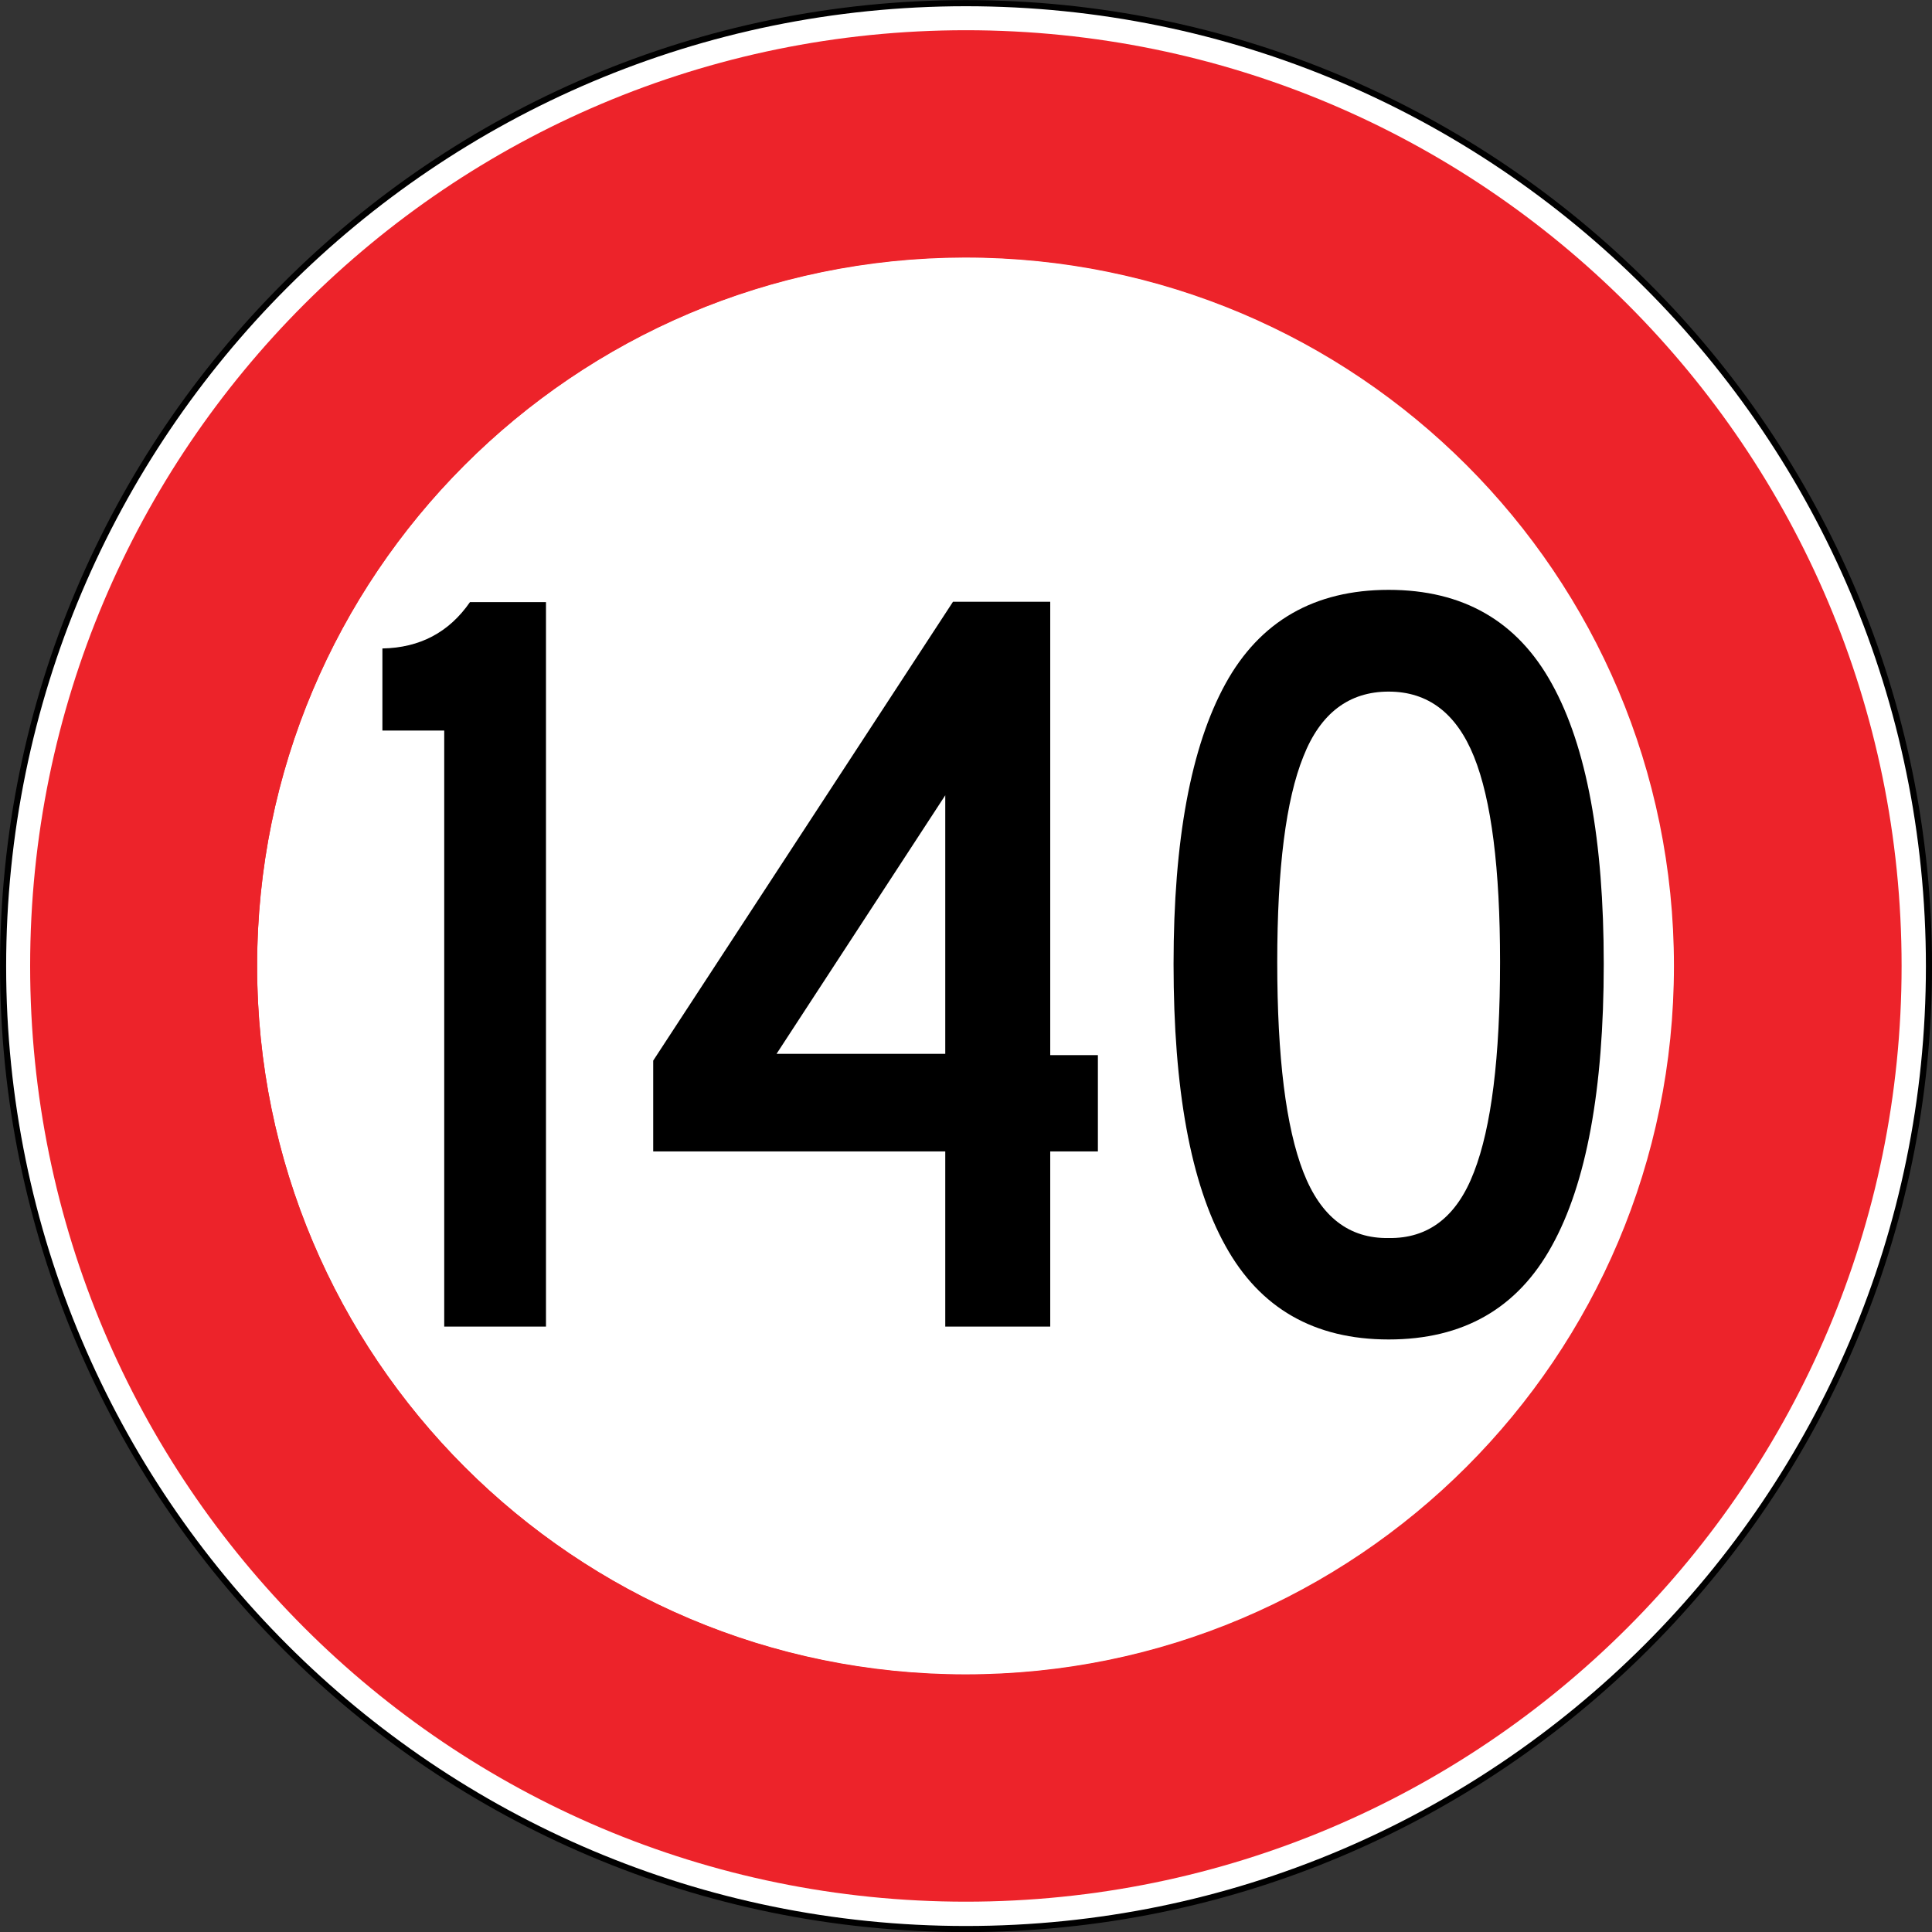
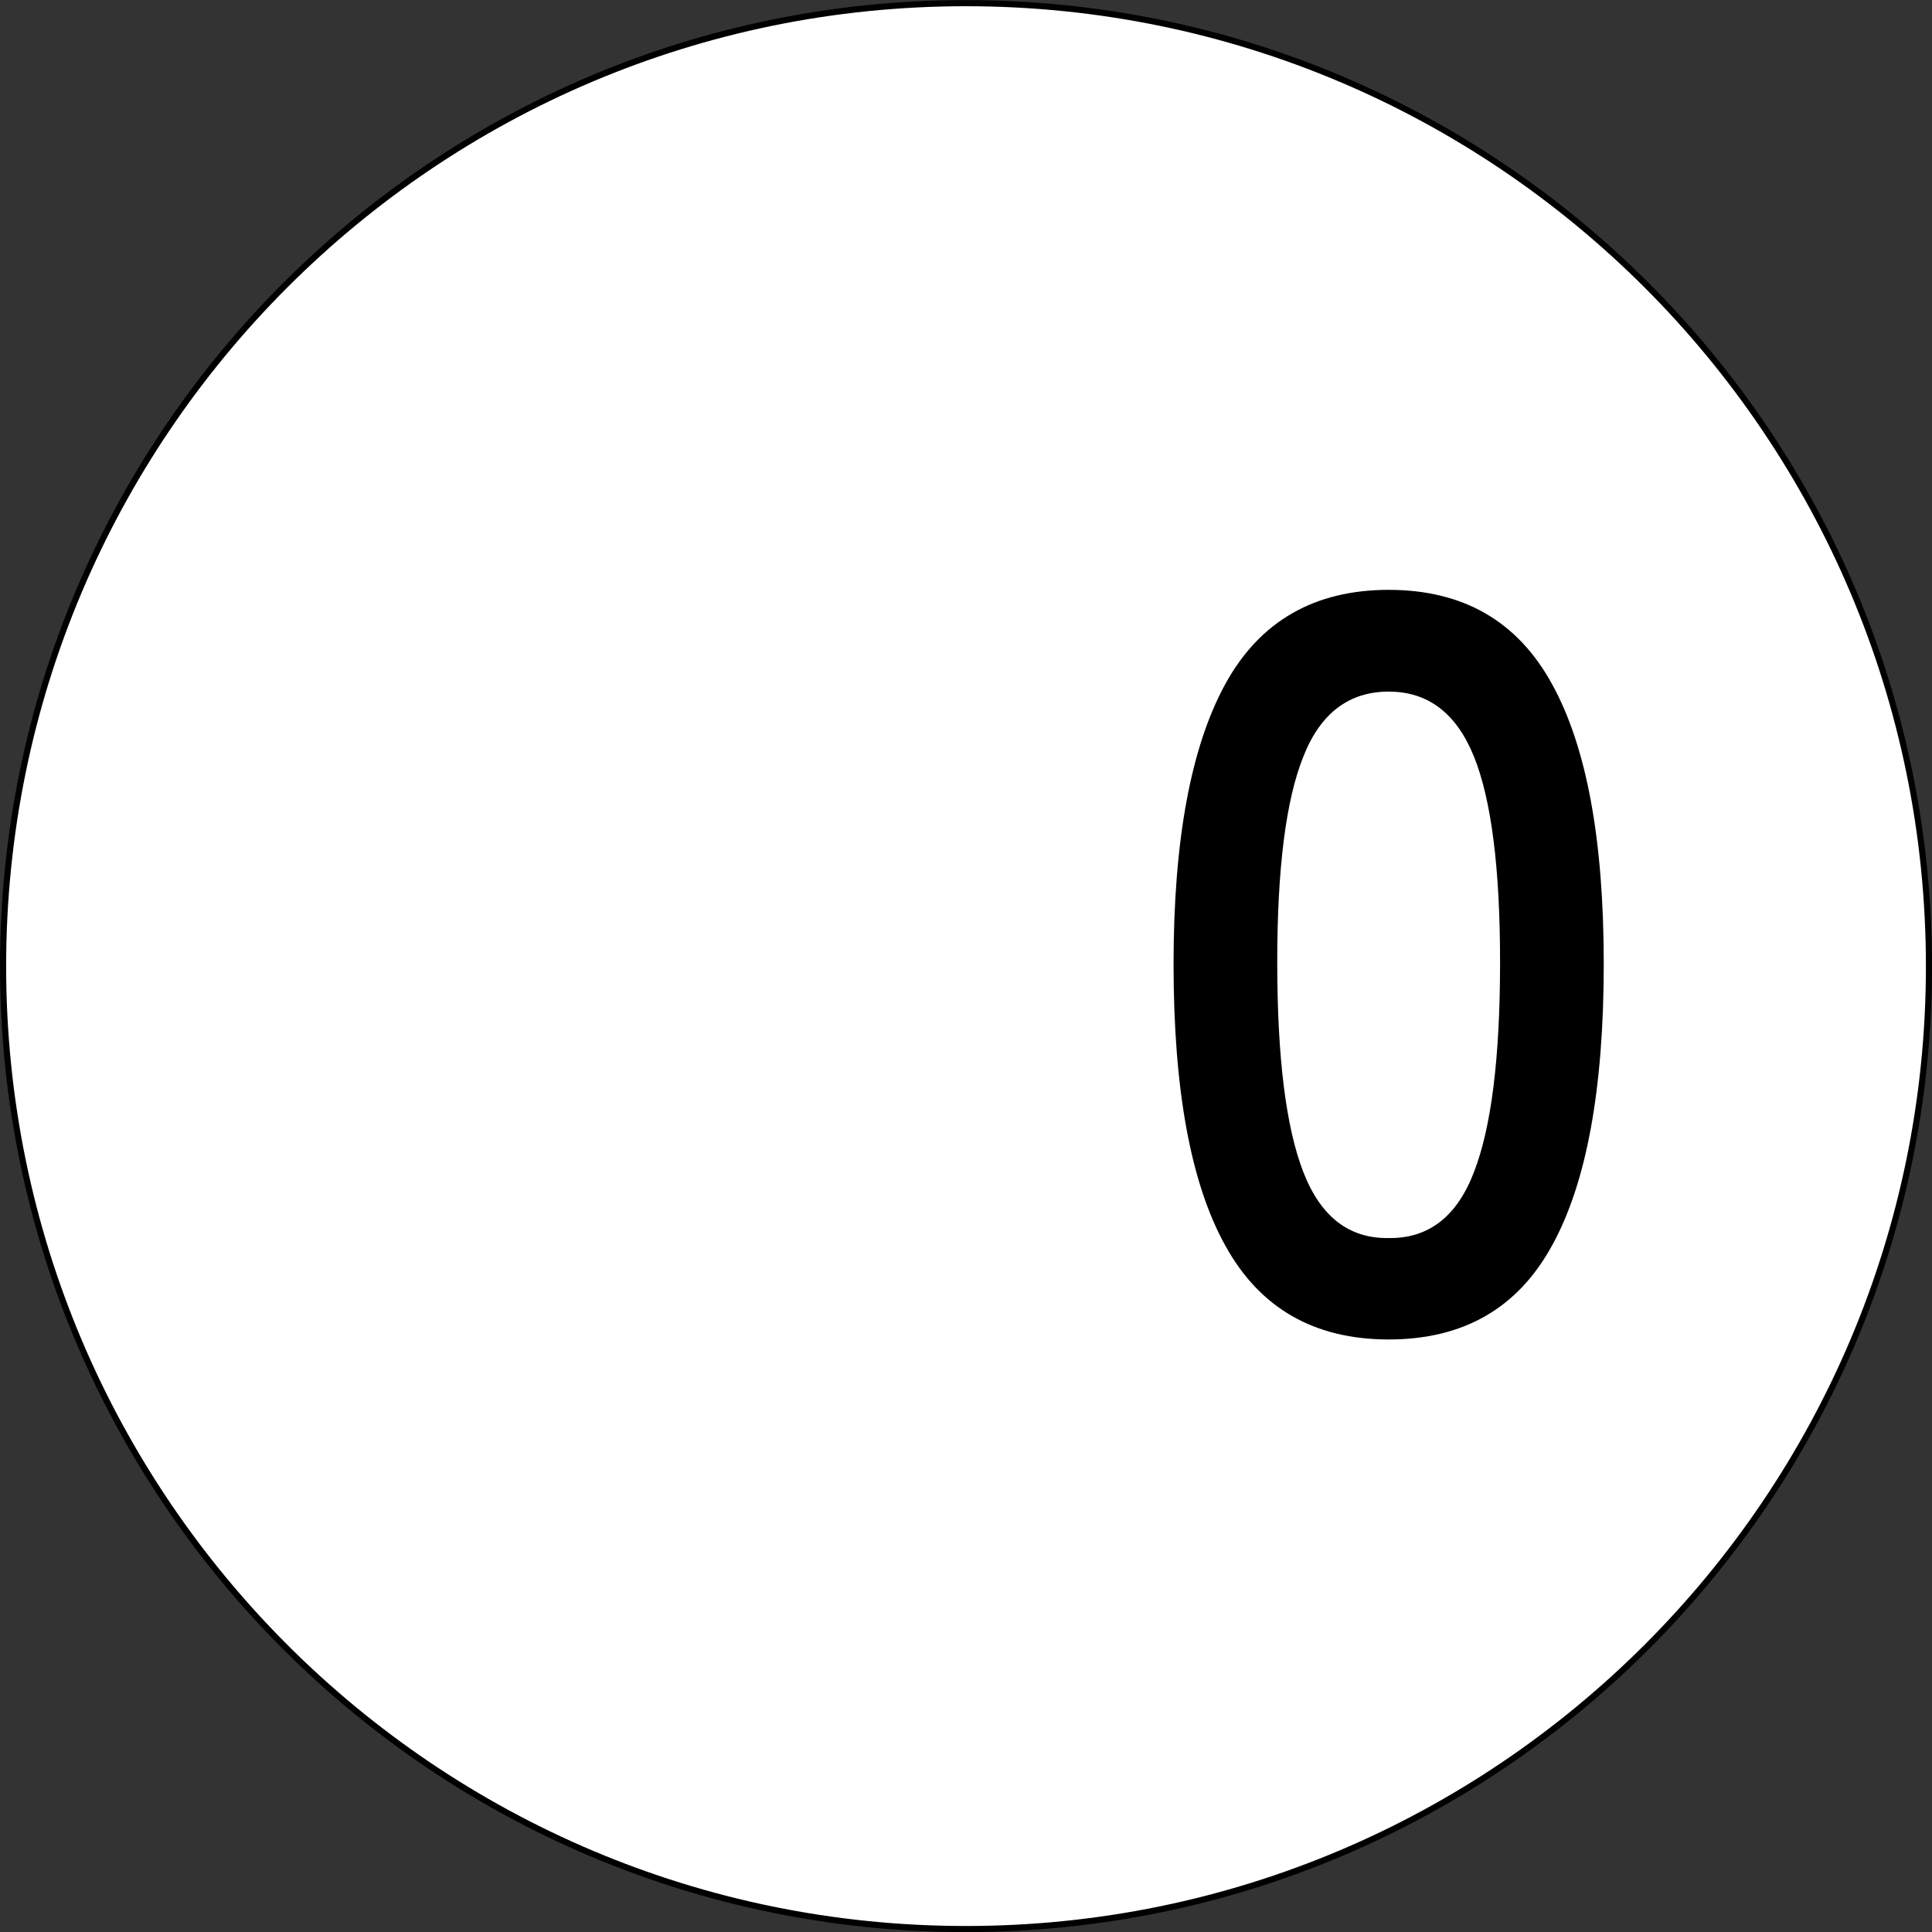
<svg xmlns="http://www.w3.org/2000/svg" xmlns:ns1="http://www.inkscape.org/namespaces/inkscape" xmlns:ns2="http://sodipodi.sourceforge.net/DTD/sodipodi-0.dtd" version="1.1" id="svg2" x="0px" y="0px" viewBox="0 0 600 600" style="enable-background:new 0 0 600 600;" xml:space="preserve">
  <rect x="0" y="0" width="600" height="600" fill="#333333" stroke="none" />
  <style type="text/css">
	
		.st0{fill-rule:evenodd;clip-rule:evenodd;fill:#FFFFFF;stroke:#000000;stroke-width:1.9;stroke-linecap:square;stroke-linejoin:round;stroke-miterlimit:2;}
	.st1{fill:none;stroke:#EE232B;stroke-width:0.16;stroke-linecap:round;stroke-linejoin:round;stroke-miterlimit:10;}
	.st2{fill-rule:evenodd;clip-rule:evenodd;fill:#ED232A;}
</style>
  <defs>
    <ns1:perspective id="perspective10" ns1:persp3d-origin="372.04724 : 350.79051 : 1" ns1:vp_x="0 : 526.1842 : 1" ns1:vp_y="0 : 1000 : 0" ns1:vp_z="744.09448 : 526.1842 : 1" ns2:type="inkscape:persp3d">
		</ns1:perspective>
    <ns1:perspective id="perspective2832" ns1:persp3d-origin="417.043 : 244.99946 : 1" ns1:vp_x="0 : 367.49763 : 1" ns1:vp_y="0 : 1000 : 0" ns1:vp_z="834.086 : 367.49763 : 1" ns2:type="inkscape:persp3d">
		</ns1:perspective>
    <ns1:perspective id="perspective3380" ns1:persp3d-origin="300.5 : 200.33644 : 1" ns1:vp_x="0 : 300.50312 : 1" ns1:vp_y="0 : 1000 : 0" ns1:vp_z="601 : 300.50312 : 1" ns2:type="inkscape:persp3d">
		</ns1:perspective>
    <ns1:perspective id="perspective3990" ns1:persp3d-origin="375 : 250.00312 : 1" ns1:vp_x="0 : 375.00311 : 1" ns1:vp_y="0 : 1000 : 0" ns1:vp_z="750 : 375.00311 : 1" ns2:type="inkscape:persp3d">
		</ns1:perspective>
    <ns1:perspective id="perspective14" ns1:persp3d-origin="450 : 300.00312 : 1" ns1:vp_x="0 : 450.00311 : 1" ns1:vp_y="0 : 1000 : 0" ns1:vp_z="900 : 450.00311 : 1" ns2:type="inkscape:persp3d">
		</ns1:perspective>
    <ns1:perspective id="perspective27" ns1:persp3d-origin="450 : 300.00312 : 1" ns1:vp_x="0 : 450.00311 : 1" ns1:vp_y="0 : 1000 : 0" ns1:vp_z="900 : 450.00311 : 1" ns2:type="inkscape:persp3d">
		</ns1:perspective>
    <ns1:perspective id="perspective2845" ns1:persp3d-origin="374.983 : 219.69579 : 1" ns1:vp_x="0 : 329.54212 : 1" ns1:vp_y="0 : 1000 : 0" ns1:vp_z="749.966 : 329.54212 : 1" ns2:type="inkscape:persp3d">
		</ns1:perspective>
    <ns1:perspective id="perspective3633" ns1:persp3d-origin="300 : 200.00311 : 1" ns1:vp_x="0 : 300.00312 : 1" ns1:vp_y="0 : 1000 : 0" ns1:vp_z="600 : 300.00312 : 1" ns2:type="inkscape:persp3d">
		</ns1:perspective>
    <ns1:perspective id="perspective3650" ns1:persp3d-origin="300 : 200.00311 : 1" ns1:vp_x="0 : 300.00312 : 1" ns1:vp_y="0 : 1000 : 0" ns1:vp_z="600 : 300.00312 : 1" ns2:type="inkscape:persp3d">
		</ns1:perspective>
    <ns1:perspective id="perspective3666" ns1:persp3d-origin="300 : 200.00311 : 1" ns1:vp_x="0 : 300.00312 : 1" ns1:vp_y="0 : 1000 : 0" ns1:vp_z="600 : 300.00312 : 1" ns2:type="inkscape:persp3d">
		</ns1:perspective>
    <ns1:perspective id="perspective3701" ns1:persp3d-origin="300 : 200.00311 : 1" ns1:vp_x="0 : 300.00312 : 1" ns1:vp_y="0 : 1000 : 0" ns1:vp_z="600 : 300.00312 : 1" ns2:type="inkscape:persp3d">
		</ns1:perspective>
    <ns1:perspective id="perspective2844" ns1:persp3d-origin="100 : 66.669784 : 1" ns1:vp_x="0 : 100.0031 : 1" ns1:vp_y="0 : 1000 : 0" ns1:vp_z="200 : 100.0031 : 1" ns2:type="inkscape:persp3d">
		</ns1:perspective>
    <ns1:perspective id="perspective3640" ns1:persp3d-origin="300 : 200.00311 : 1" ns1:vp_x="0 : 300.00312 : 1" ns1:vp_y="0 : 1000 : 0" ns1:vp_z="600 : 300.00312 : 1" ns2:type="inkscape:persp3d">
		</ns1:perspective>
    <ns1:perspective id="perspective3684" ns1:persp3d-origin="150 : 100.0031 : 1" ns1:vp_x="0 : 150.00311 : 1" ns1:vp_y="0 : 1000 : 0" ns1:vp_z="300 : 150.00311 : 1" ns2:type="inkscape:persp3d">
		</ns1:perspective>
    <ns1:perspective id="perspective3706" ns1:persp3d-origin="100 : 66.669784 : 1" ns1:vp_x="0 : 100.0031 : 1" ns1:vp_y="0 : 1000 : 0" ns1:vp_z="200 : 100.0031 : 1" ns2:type="inkscape:persp3d">
		</ns1:perspective>
    <ns1:perspective id="perspective3731" ns1:persp3d-origin="100 : 66.669784 : 1" ns1:vp_x="0 : 100.0031 : 1" ns1:vp_y="0 : 1000 : 0" ns1:vp_z="200 : 100.0031 : 1" ns2:type="inkscape:persp3d">
		</ns1:perspective>
    <ns1:perspective id="perspective3749" ns1:persp3d-origin="300 : 200.00311 : 1" ns1:vp_x="0 : 300.00312 : 1" ns1:vp_y="0 : 1000 : 0" ns1:vp_z="600 : 300.00312 : 1" ns2:type="inkscape:persp3d">
		</ns1:perspective>
    <ns1:perspective id="perspective2851" ns1:persp3d-origin="100 : 66.669784 : 1" ns1:vp_x="0 : 100.0031 : 1" ns1:vp_y="0 : 1000 : 0" ns1:vp_z="200 : 100.0031 : 1" ns2:type="inkscape:persp3d">
		</ns1:perspective>
    <ns1:perspective id="perspective3643" ns1:persp3d-origin="100 : 66.669784 : 1" ns1:vp_x="0 : 100.0031 : 1" ns1:vp_y="0 : 1000 : 0" ns1:vp_z="200 : 100.0031 : 1" ns2:type="inkscape:persp3d">
		</ns1:perspective>
    <ns1:perspective id="perspective3667" ns1:persp3d-origin="100 : 66.669784 : 1" ns1:vp_x="0 : 100.0031 : 1" ns1:vp_y="0 : 1000 : 0" ns1:vp_z="200 : 100.0031 : 1" ns2:type="inkscape:persp3d">
		</ns1:perspective>
    <ns1:perspective id="perspective3898" ns1:persp3d-origin="0.5 : 0.33644432 : 1" ns1:vp_x="0 : 0.50310432 : 1" ns1:vp_y="0 : 1000 : 0" ns1:vp_z="1 : 0.50310432 : 1" ns2:type="inkscape:persp3d">
		</ns1:perspective>
    <ns1:perspective id="perspective3941" ns1:persp3d-origin="100 : 66.669784 : 1" ns1:vp_x="0 : 100.0031 : 1" ns1:vp_y="0 : 1000 : 0" ns1:vp_z="200 : 100.0031 : 1" ns2:type="inkscape:persp3d">
		</ns1:perspective>
    <ns1:perspective id="perspective10-1" ns1:persp3d-origin="372.04724 : 350.79051 : 1" ns1:vp_x="0 : 526.1842 : 1" ns1:vp_y="0 : 1000 : 0" ns1:vp_z="744.09448 : 526.1842 : 1" ns2:type="inkscape:persp3d">
		</ns1:perspective>
    <ns1:perspective id="perspective2827" ns1:persp3d-origin="455 : 87.336444 : 1" ns1:vp_x="0 : 131.00311 : 1" ns1:vp_y="0 : 1000 : 0" ns1:vp_z="910 : 131.00311 : 1" ns2:type="inkscape:persp3d">
		</ns1:perspective>
    <ns1:perspective id="perspective2495" ns1:persp3d-origin="100 : 66.669784 : 1" ns1:vp_x="0 : 100.0031 : 1" ns1:vp_y="0 : 1000 : 0" ns1:vp_z="200 : 100.0031 : 1" ns2:type="inkscape:persp3d">
		</ns1:perspective>
    <ns1:perspective id="perspective3536" ns1:persp3d-origin="372.04724 : 350.79051 : 1" ns1:vp_x="0 : 526.1842 : 1" ns1:vp_y="0 : 1000 : 0" ns1:vp_z="744.09448 : 526.1842 : 1" ns2:type="inkscape:persp3d">
		</ns1:perspective>
    <ns1:perspective id="perspective3555" ns1:persp3d-origin="327.5 : 218.33645 : 1" ns1:vp_x="0 : 327.50312 : 1" ns1:vp_y="0 : 1000 : 0" ns1:vp_z="655 : 327.50312 : 1" ns2:type="inkscape:persp3d">
		</ns1:perspective>
    <ns1:perspective id="perspective3571" ns1:persp3d-origin="0.5 : 0.33644432 : 1" ns1:vp_x="0 : 0.50310432 : 1" ns1:vp_y="0 : 1000 : 0" ns1:vp_z="1 : 0.50310432 : 1" ns2:type="inkscape:persp3d">
		</ns1:perspective>
    <ns1:perspective id="perspective4417" ns1:persp3d-origin="0.5 : 0.33644432 : 1" ns1:vp_x="0 : 0.50310432 : 1" ns1:vp_y="0 : 1000 : 0" ns1:vp_z="1 : 0.50310432 : 1" ns2:type="inkscape:persp3d">
		</ns1:perspective>
    <ns1:perspective id="perspective4450" ns1:persp3d-origin="0.5 : 0.33644432 : 1" ns1:vp_x="0 : 0.50310432 : 1" ns1:vp_y="0 : 1000 : 0" ns1:vp_z="1 : 0.50310432 : 1" ns2:type="inkscape:persp3d">
		</ns1:perspective>
    <ns1:perspective id="perspective4487" ns1:persp3d-origin="0.5 : 0.33644432 : 1" ns1:vp_x="0 : 0.50310432 : 1" ns1:vp_y="0 : 1000 : 0" ns1:vp_z="1 : 0.50310432 : 1" ns2:type="inkscape:persp3d">
		</ns1:perspective>
    <ns1:perspective id="perspective4516" ns1:persp3d-origin="0.5 : 0.33644432 : 1" ns1:vp_x="0 : 0.50310432 : 1" ns1:vp_y="0 : 1000 : 0" ns1:vp_z="1 : 0.50310432 : 1" ns2:type="inkscape:persp3d">
		</ns1:perspective>
    <ns1:perspective id="perspective4549" ns1:persp3d-origin="0.5 : 0.33644432 : 1" ns1:vp_x="0 : 0.50310432 : 1" ns1:vp_y="0 : 1000 : 0" ns1:vp_z="1 : 0.50310432 : 1" ns2:type="inkscape:persp3d">
		</ns1:perspective>
    <ns1:perspective id="perspective4574" ns1:persp3d-origin="0.5 : 0.33644432 : 1" ns1:vp_x="0 : 0.50310432 : 1" ns1:vp_y="0 : 1000 : 0" ns1:vp_z="1 : 0.50310432 : 1" ns2:type="inkscape:persp3d">
		</ns1:perspective>
    <ns1:perspective id="perspective4630" ns1:persp3d-origin="0.5 : 0.33644432 : 1" ns1:vp_x="0 : 0.50310432 : 1" ns1:vp_y="0 : 1000 : 0" ns1:vp_z="1 : 0.50310432 : 1" ns2:type="inkscape:persp3d">
		</ns1:perspective>
    <ns1:perspective id="perspective4655" ns1:persp3d-origin="0.5 : 0.33644432 : 1" ns1:vp_x="0 : 0.50310432 : 1" ns1:vp_y="0 : 1000 : 0" ns1:vp_z="1 : 0.50310432 : 1" ns2:type="inkscape:persp3d">
		</ns1:perspective>
    <ns1:perspective id="perspective4694" ns1:persp3d-origin="0.5 : 0.33644432 : 1" ns1:vp_x="0 : 0.50310432 : 1" ns1:vp_y="0 : 1000 : 0" ns1:vp_z="1 : 0.50310432 : 1" ns2:type="inkscape:persp3d">
		</ns1:perspective>
    <ns1:perspective id="perspective4719" ns1:persp3d-origin="0.5 : 0.33644432 : 1" ns1:vp_x="0 : 0.50310432 : 1" ns1:vp_y="0 : 1000 : 0" ns1:vp_z="1 : 0.50310432 : 1" ns2:type="inkscape:persp3d">
		</ns1:perspective>
    <ns1:perspective id="perspective4751" ns1:persp3d-origin="0.5 : 0.33644432 : 1" ns1:vp_x="0 : 0.50310432 : 1" ns1:vp_y="0 : 1000 : 0" ns1:vp_z="1 : 0.50310432 : 1" ns2:type="inkscape:persp3d">
		</ns1:perspective>
    <ns1:perspective id="perspective4776" ns1:persp3d-origin="0.5 : 0.33644432 : 1" ns1:vp_x="0 : 0.50310432 : 1" ns1:vp_y="0 : 1000 : 0" ns1:vp_z="1 : 0.50310432 : 1" ns2:type="inkscape:persp3d">
		</ns1:perspective>
    <ns1:perspective id="perspective4801" ns1:persp3d-origin="0.5 : 0.33644432 : 1" ns1:vp_x="0 : 0.50310432 : 1" ns1:vp_y="0 : 1000 : 0" ns1:vp_z="1 : 0.50310432 : 1" ns2:type="inkscape:persp3d">
		</ns1:perspective>
    <ns1:perspective id="perspective4832" ns1:persp3d-origin="0.5 : 0.33644432 : 1" ns1:vp_x="0 : 0.50310432 : 1" ns1:vp_y="0 : 1000 : 0" ns1:vp_z="1 : 0.50310432 : 1" ns2:type="inkscape:persp3d">
		</ns1:perspective>
    <ns1:perspective id="perspective5167" ns1:persp3d-origin="0.5 : 0.33644432 : 1" ns1:vp_x="0 : 0.50310432 : 1" ns1:vp_y="0 : 1000 : 0" ns1:vp_z="1 : 0.50310432 : 1" ns2:type="inkscape:persp3d">
		</ns1:perspective>
    <ns1:perspective id="perspective5195" ns1:persp3d-origin="0.5 : 0.33644432 : 1" ns1:vp_x="0 : 0.50310432 : 1" ns1:vp_y="0 : 1000 : 0" ns1:vp_z="1 : 0.50310432 : 1" ns2:type="inkscape:persp3d">
		</ns1:perspective>
    <ns1:perspective id="perspective5002" ns1:persp3d-origin="0.5 : 0.33644432 : 1" ns1:vp_x="0 : 0.50310432 : 1" ns1:vp_y="0 : 1000 : 0" ns1:vp_z="1 : 0.50310432 : 1" ns2:type="inkscape:persp3d">
		</ns1:perspective>
    <ns1:perspective id="perspective5033" ns1:persp3d-origin="0.5 : 0.33644432 : 1" ns1:vp_x="0 : 0.50310432 : 1" ns1:vp_y="0 : 1000 : 0" ns1:vp_z="1 : 0.50310432 : 1" ns2:type="inkscape:persp3d">
		</ns1:perspective>
    <ns1:perspective id="perspective5051" ns1:persp3d-origin="0.5 : 0.33644432 : 1" ns1:vp_x="0 : 0.50310432 : 1" ns1:vp_y="0 : 1000 : 0" ns1:vp_z="1 : 0.50310432 : 1" ns2:type="inkscape:persp3d">
		</ns1:perspective>
    <ns1:perspective id="perspective4096" ns1:persp3d-origin="300 : 200.00311 : 1" ns1:vp_x="0 : 300.00312 : 1" ns1:vp_y="0 : 1000 : 0" ns1:vp_z="600 : 300.00312 : 1" ns2:type="inkscape:persp3d">
		</ns1:perspective>
    <ns1:perspective id="perspective4134" ns1:persp3d-origin="300 : 200.00311 : 1" ns1:vp_x="0 : 300.00312 : 1" ns1:vp_y="0 : 1000 : 0" ns1:vp_z="600 : 300.00312 : 1" ns2:type="inkscape:persp3d">
		</ns1:perspective>
    <ns1:perspective id="perspective4151" ns1:persp3d-origin="0.5 : 0.33644432 : 1" ns1:vp_x="0 : 0.50310432 : 1" ns1:vp_y="0 : 1000 : 0" ns1:vp_z="1 : 0.50310432 : 1" ns2:type="inkscape:persp3d">
		</ns1:perspective>
    <ns1:perspective id="perspective4336" ns1:persp3d-origin="0.5 : 0.33644432 : 1" ns1:vp_x="0 : 0.50310432 : 1" ns1:vp_y="0 : 1000 : 0" ns1:vp_z="1 : 0.50310432 : 1" ns2:type="inkscape:persp3d">
		</ns1:perspective>
    <ns1:perspective id="perspective3760" ns1:persp3d-origin="300 : 200.00311 : 1" ns1:vp_x="0 : 300.00312 : 1" ns1:vp_y="0 : 1000 : 0" ns1:vp_z="600 : 300.00312 : 1" ns2:type="inkscape:persp3d">
		</ns1:perspective>
    <ns1:perspective id="perspective3779" ns1:persp3d-origin="300 : 200.00311 : 1" ns1:vp_x="0 : 300.00312 : 1" ns1:vp_y="0 : 1000 : 0" ns1:vp_z="600 : 300.00312 : 1" ns2:type="inkscape:persp3d">
		</ns1:perspective>
    <ns1:perspective id="perspective12" ns1:persp3d-origin="300 : 200.00311 : 1" ns1:vp_x="0 : 300.00312 : 1" ns1:vp_y="0 : 1000 : 0" ns1:vp_z="600 : 300.00312 : 1" ns2:type="inkscape:persp3d">
		</ns1:perspective>
    <ns1:perspective id="perspective3819" ns1:persp3d-origin="100 : 66.669784 : 1" ns1:vp_x="0 : 100.0031 : 1" ns1:vp_y="0 : 1000 : 0" ns1:vp_z="200 : 100.0031 : 1" ns2:type="inkscape:persp3d">
		</ns1:perspective>
    <ns1:perspective id="perspective10-22" ns1:persp3d-origin="372.04724 : 350.79051 : 1" ns1:vp_x="0 : 526.1842 : 1" ns1:vp_y="0 : 1000 : 0" ns1:vp_z="744.09448 : 526.1842 : 1" ns2:type="inkscape:persp3d">
		</ns1:perspective>
    <ns1:perspective id="perspective2832-1" ns1:persp3d-origin="417.043 : 244.99946 : 1" ns1:vp_x="0 : 367.49763 : 1" ns1:vp_y="0 : 1000 : 0" ns1:vp_z="834.086 : 367.49763 : 1" ns2:type="inkscape:persp3d">
		</ns1:perspective>
    <ns1:perspective id="perspective3380-6" ns1:persp3d-origin="300.5 : 200.33644 : 1" ns1:vp_x="0 : 300.50312 : 1" ns1:vp_y="0 : 1000 : 0" ns1:vp_z="601 : 300.50312 : 1" ns2:type="inkscape:persp3d">
		</ns1:perspective>
    <ns1:perspective id="perspective3990-8" ns1:persp3d-origin="375 : 250.00312 : 1" ns1:vp_x="0 : 375.00311 : 1" ns1:vp_y="0 : 1000 : 0" ns1:vp_z="750 : 375.00311 : 1" ns2:type="inkscape:persp3d">
		</ns1:perspective>
    <ns1:perspective id="perspective14-5" ns1:persp3d-origin="450 : 300.00312 : 1" ns1:vp_x="0 : 450.00311 : 1" ns1:vp_y="0 : 1000 : 0" ns1:vp_z="900 : 450.00311 : 1" ns2:type="inkscape:persp3d">
		</ns1:perspective>
    <ns1:perspective id="perspective9" ns1:persp3d-origin="100 : 66.669784 : 1" ns1:vp_x="0 : 100.0031 : 1" ns1:vp_y="0 : 1000 : 0" ns1:vp_z="200 : 100.0031 : 1" ns2:type="inkscape:persp3d">
		</ns1:perspective>
    <ns1:perspective id="perspective17" ns1:persp3d-origin="450 : 300.00312 : 1" ns1:vp_x="0 : 450.00311 : 1" ns1:vp_y="0 : 1000 : 0" ns1:vp_z="900 : 450.00311 : 1" ns2:type="inkscape:persp3d">
		</ns1:perspective>
    <ns1:perspective id="perspective14-1" ns1:persp3d-origin="450 : 300.00312 : 1" ns1:vp_x="0 : 450.00311 : 1" ns1:vp_y="0 : 1000 : 0" ns1:vp_z="900 : 450.00311 : 1" ns2:type="inkscape:persp3d">
		</ns1:perspective>
    <ns1:perspective id="perspective10-8" ns1:persp3d-origin="450 : 300.00312 : 1" ns1:vp_x="0 : 450.00311 : 1" ns1:vp_y="0 : 1000 : 0" ns1:vp_z="900 : 450.00311 : 1" ns2:type="inkscape:persp3d">
		</ns1:perspective>
    <ns1:perspective id="perspective19" ns1:persp3d-origin="450 : 300.00312 : 1" ns1:vp_x="0 : 450.00311 : 1" ns1:vp_y="0 : 1000 : 0" ns1:vp_z="900 : 450.00311 : 1" ns2:type="inkscape:persp3d">
		</ns1:perspective>
    <ns1:perspective id="perspective22" ns1:persp3d-origin="450 : 300.00312 : 1" ns1:vp_x="0 : 450.00311 : 1" ns1:vp_y="0 : 1000 : 0" ns1:vp_z="900 : 450.00311 : 1" ns2:type="inkscape:persp3d">
		</ns1:perspective>
    <ns1:perspective id="perspective2836" ns1:persp3d-origin="0.5 : 0.33644432 : 1" ns1:vp_x="0 : 0.50310432 : 1" ns1:vp_y="0 : 1000 : 0" ns1:vp_z="1 : 0.50310432 : 1" ns2:type="inkscape:persp3d">
		</ns1:perspective>
    <ns1:perspective id="perspective2850" ns1:persp3d-origin="0.5 : 0.33644432 : 1" ns1:vp_x="0 : 0.50310432 : 1" ns1:vp_y="0 : 1000 : 0" ns1:vp_z="1 : 0.50310432 : 1" ns2:type="inkscape:persp3d">
		</ns1:perspective>
    <ns1:perspective id="perspective2864" ns1:persp3d-origin="0.5 : 0.33644432 : 1" ns1:vp_x="0 : 0.50310432 : 1" ns1:vp_y="0 : 1000 : 0" ns1:vp_z="1 : 0.50310432 : 1" ns2:type="inkscape:persp3d">
		</ns1:perspective>
    <ns1:perspective id="perspective10-2" ns1:persp3d-origin="450 : 300.00312 : 1" ns1:vp_x="0 : 450.00311 : 1" ns1:vp_y="0 : 1000 : 0" ns1:vp_z="900 : 450.00311 : 1" ns2:type="inkscape:persp3d">
		</ns1:perspective>
    <ns1:perspective id="perspective6006" ns1:persp3d-origin="300 : 200.00311 : 1" ns1:vp_x="0 : 300.00312 : 1" ns1:vp_y="0 : 1000 : 0" ns1:vp_z="600 : 300.00312 : 1" ns2:type="inkscape:persp3d">
		</ns1:perspective>
    <ns1:perspective id="perspective22070" ns1:persp3d-origin="0.5 : 0.33644432 : 1" ns1:vp_x="0 : 0.50310432 : 1" ns1:vp_y="0 : 1000 : 0" ns1:vp_z="1 : 0.50310432 : 1" ns2:type="inkscape:persp3d">
		</ns1:perspective>
    <ns1:perspective id="perspective46558" ns1:persp3d-origin="0.5 : 0.33644432 : 1" ns1:vp_x="0 : 0.50310432 : 1" ns1:vp_y="0 : 1000 : 0" ns1:vp_z="1 : 0.50310432 : 1" ns2:type="inkscape:persp3d">
		</ns1:perspective>
  </defs>
  <ns2:namedview bordercolor="#666666" borderopacity="1.0" id="base" ns1:current-layer="layer1-9" ns1:cx="-357.36126" ns1:cy="579.6248" ns1:document-rotation="0" ns1:document-units="px" ns1:pageopacity="0.0" ns1:pageshadow="2" ns1:window-height="1001" ns1:window-maximized="1" ns1:window-width="1920" ns1:window-x="-9" ns1:window-y="-9" ns1:zoom="0.47198985" pagecolor="#ffffff" showgrid="false">
	</ns2:namedview>
  <g id="layer1" transform="translate(341.926,-553.629)" ns1:groupmode="layer" ns1:label="Livello 1">
    <g id="layer1-9" transform="translate(-108.367,1759.913)" ns1:groupmode="layer" ns1:label="Layer 1">
      <path id="path82350" ns2:nodetypes="ccccc" class="st0" d="M66.4-1205.3c-165.1,0-299,134-299,299.1c0,165.1,134,299,299,299    c165.1,0,299.1-134,299.1-299C365.5-1071.3,231.5-1205.3,66.4-1205.3z" />
-       <path id="path81121" class="st1" d="M286.6-906.3c0-121.6-98.6-220.2-220.2-220.2c-121.6,0-220.2,98.6-220.2,220.2    c0,121.6,98.6,220.2,220.2,220.2C188-686.1,286.6-784.7,286.6-906.3" />
-       <path id="path81123" class="st1" d="M356.7-906.3c0-160.3-130-290.3-290.3-290.3s-290.3,130-290.3,290.3    C-223.9-746-94-616,66.4-616S356.7-746,356.7-906.3" />
-       <path id="path82352" class="st2" d="M66.4-1196.9c-160.5,0-290.6,130.1-290.6,290.6c0,160.5,130.1,290.6,290.6,290.6    c160.5,0,290.6-130.1,290.6-290.6C357-1066.8,226.9-1196.9,66.4-1196.9z M65.8-1126.3c0.2,0,0.3,0,0.5,0c121.5,0,220,98.5,220,220    c0,121.5-98.5,220-220,220c-121.5,0-220-98.5-220-220C-153.7-1027.6-55.5-1126,65.8-1126.3z" />
      <g>
-         <path d="M-64-794.3h-31.6v-185.1h-19.2v-25.5c11.6-0.2,20.7-5,27.2-14.4H-64V-794.3z" />
-         <path d="M107.4-848.7H92.6v54.4H60v-54.4h-90.7v-28.2l93.1-142.5h30.2v140.8h14.8V-848.7z M60-879v-80.3L7.6-879H60z" />
        <path d="M197.7-790.3c-23.1,0-40-9.7-50.7-29.1c-10.8-19.4-16.1-48.6-16.1-87.5c0-38.5,5.4-67.5,16.1-87s27.7-29.2,50.7-29.2     c23.1,0,40,9.7,50.7,29.2c10.8,19.5,16.1,48.5,16.1,87c0,39-5.4,68.2-16.1,87.5C237.7-799.9,220.8-790.3,197.7-790.3z      M197.7-821.8c12.3,0.2,21.2-6.6,26.5-20.5c5.4-13.9,8.1-35.6,8.1-65.2c0-29.1-2.7-50.4-8.1-63.8c-5.4-13.4-14.2-20.2-26.5-20.2     c-12.3,0-21.2,6.7-26.5,20.2c-5.4,13.4-8.1,34.7-8.1,63.8c0,29.6,2.7,51.3,8.1,65.2C176.6-828.4,185.4-821.6,197.7-821.8z" />
      </g>
    </g>
  </g>
</svg>